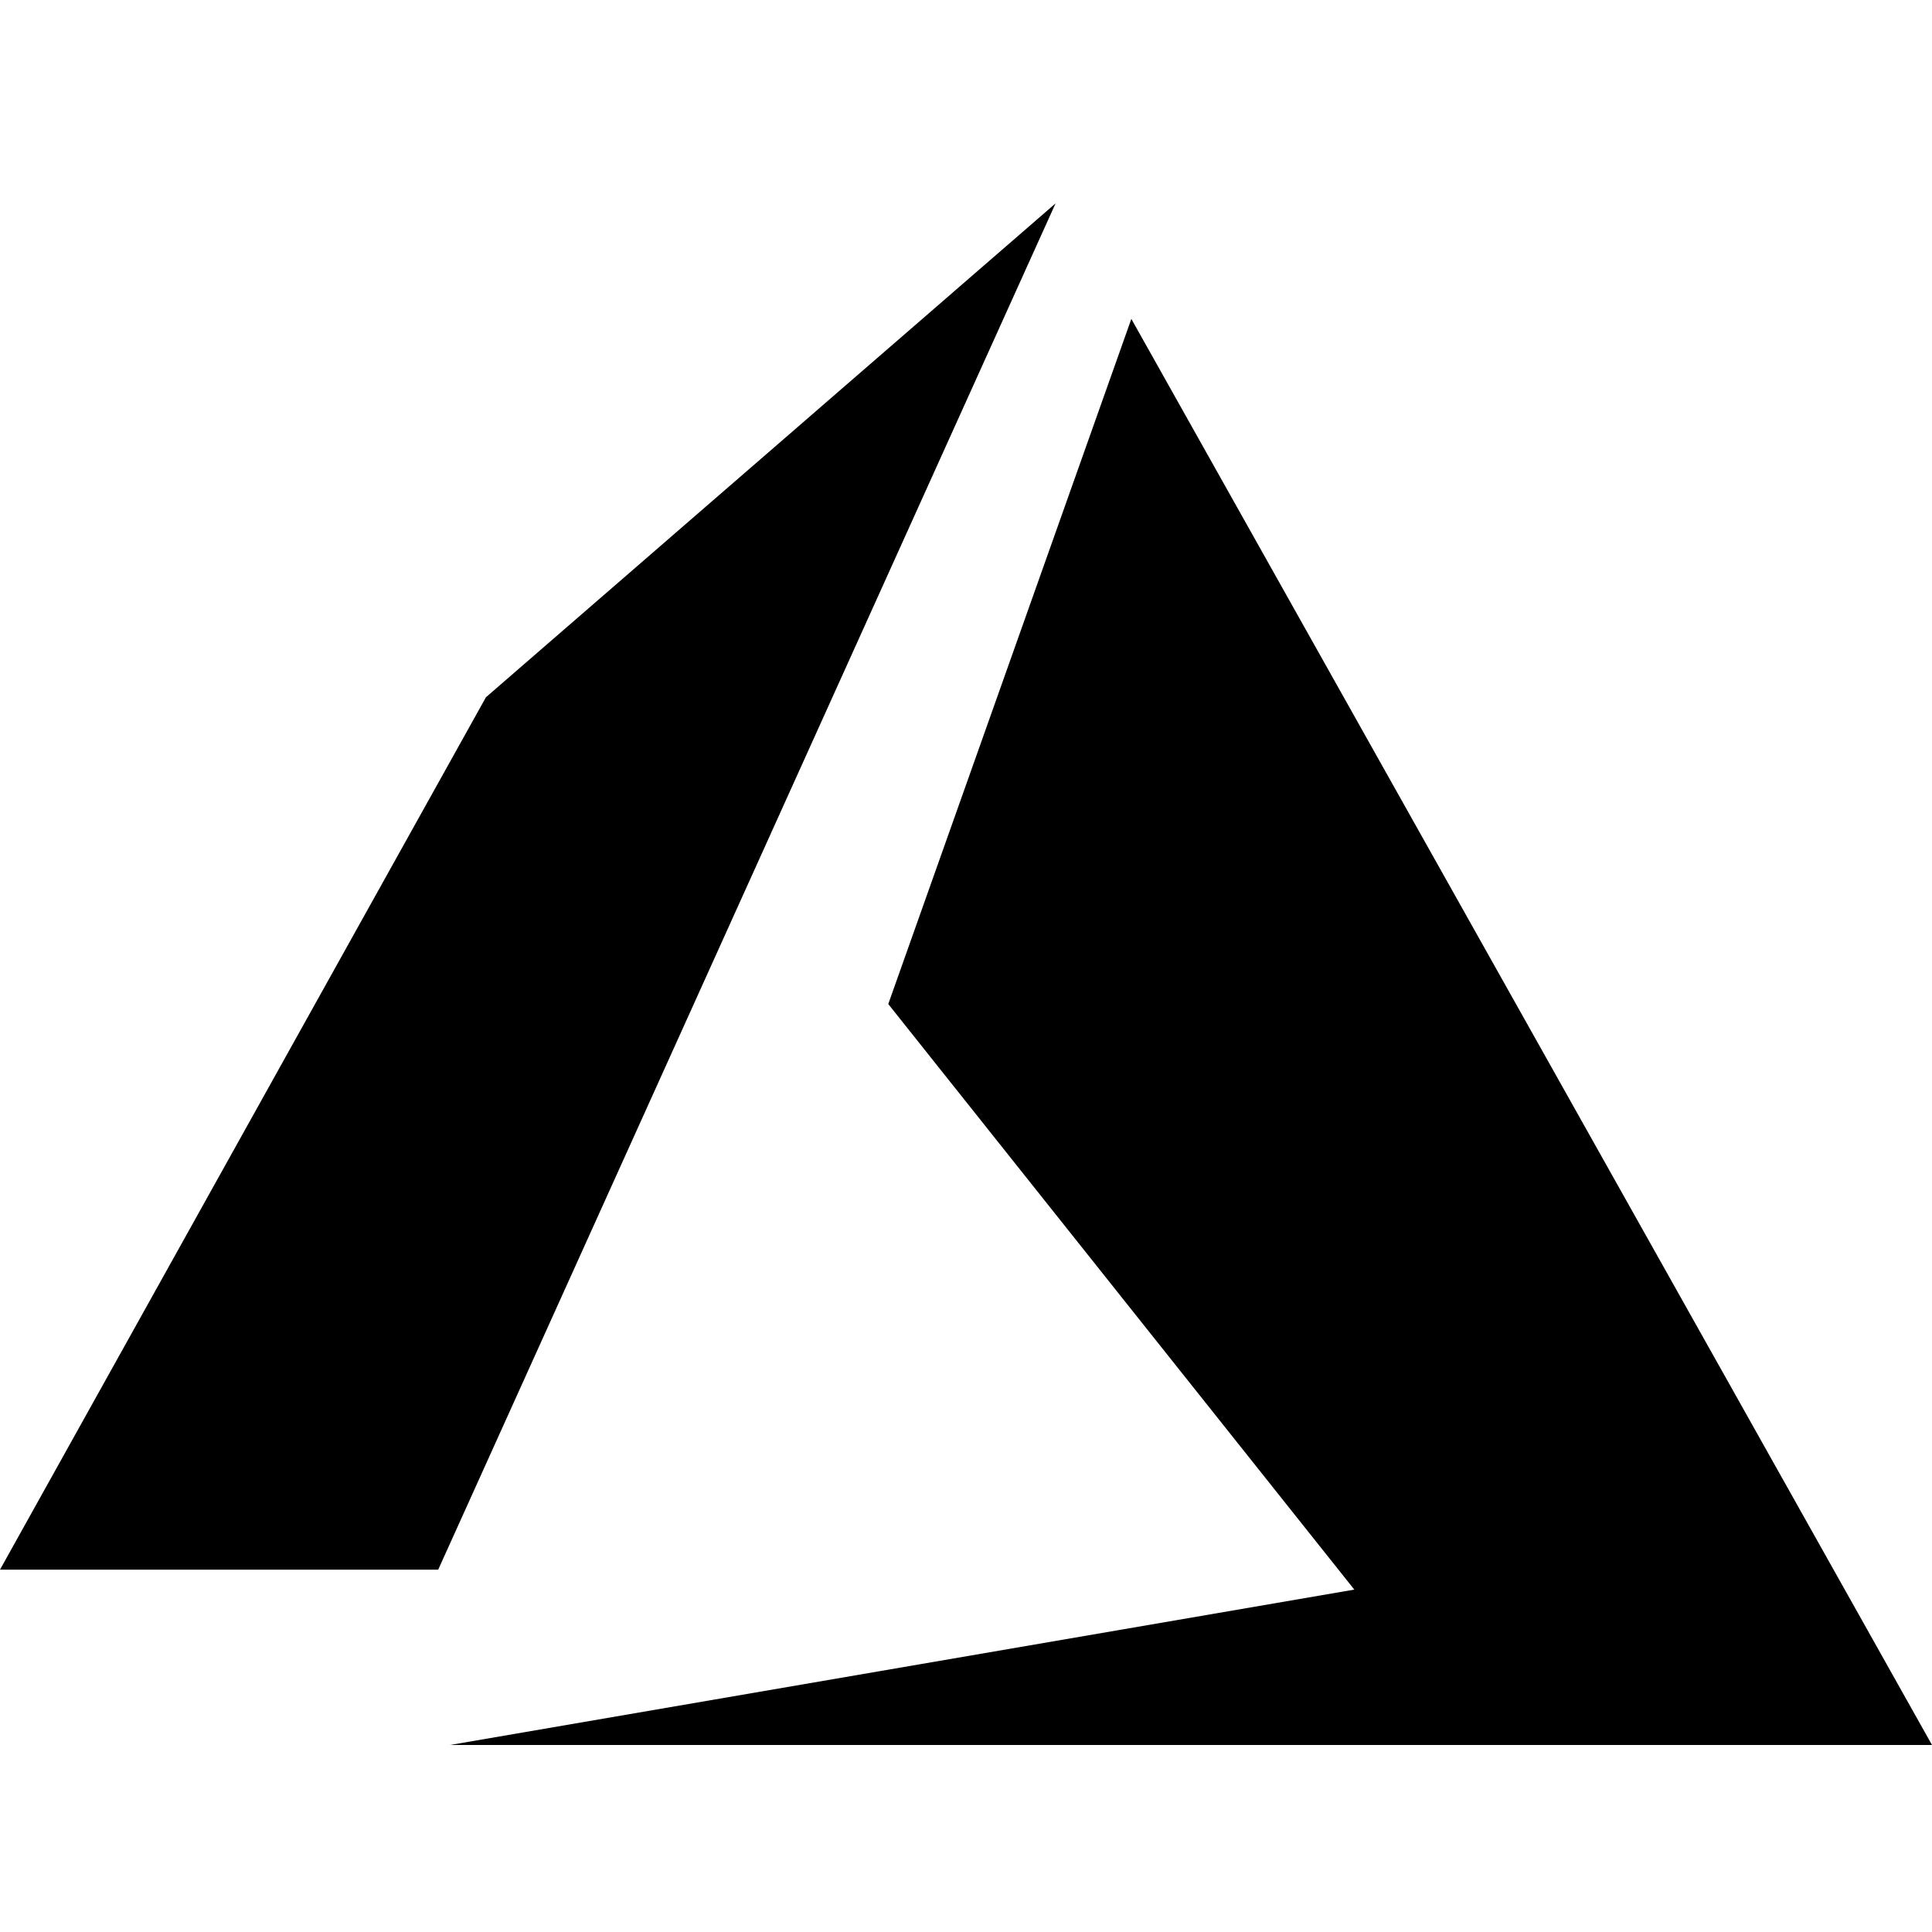
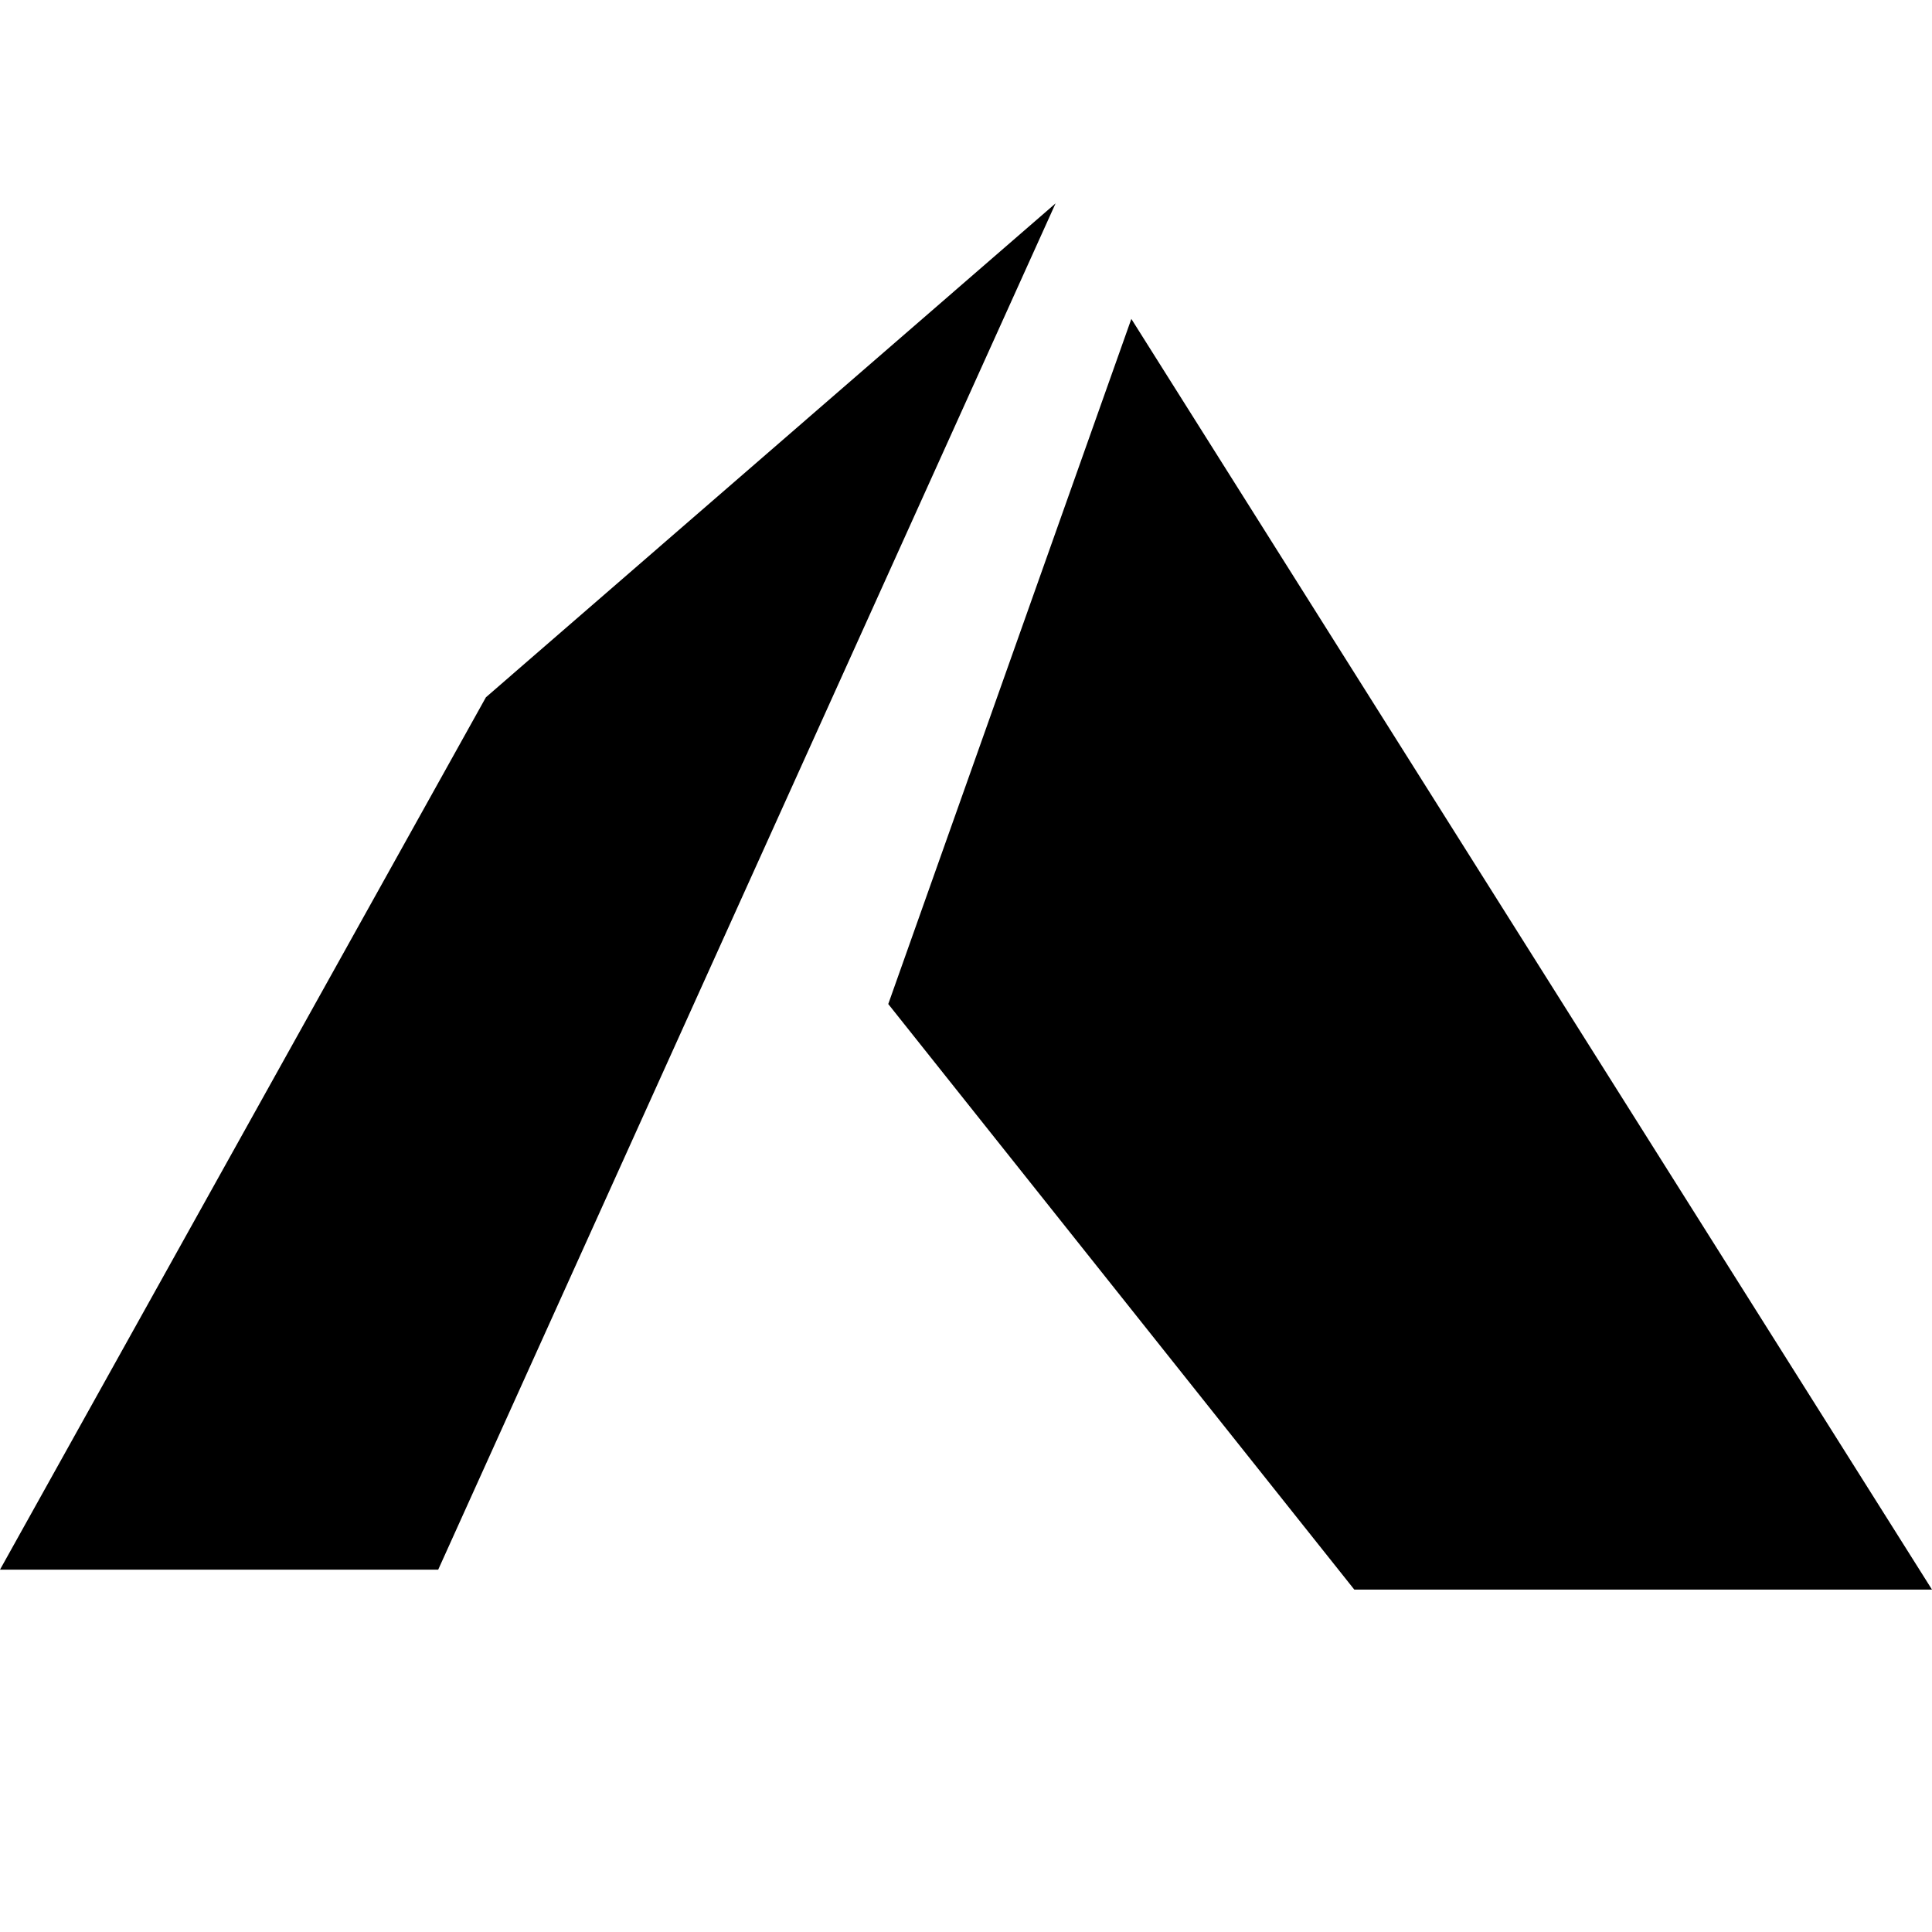
<svg xmlns="http://www.w3.org/2000/svg" width="76" height="76" viewBox="0 0 76 76" fill="none">
-   <path d="M41.524 8L19.115 27.429L0 61.746H17.238L41.524 8ZM44.504 12.545L34.942 39.496L53.275 62.531L17.704 68.643H76L44.504 12.545Z" fill="black" />
+   <path d="M41.524 8L19.115 27.429L0 61.746H17.238L41.524 8ZM44.504 12.545L34.942 39.496L53.275 62.531H76L44.504 12.545Z" fill="black" />
</svg>